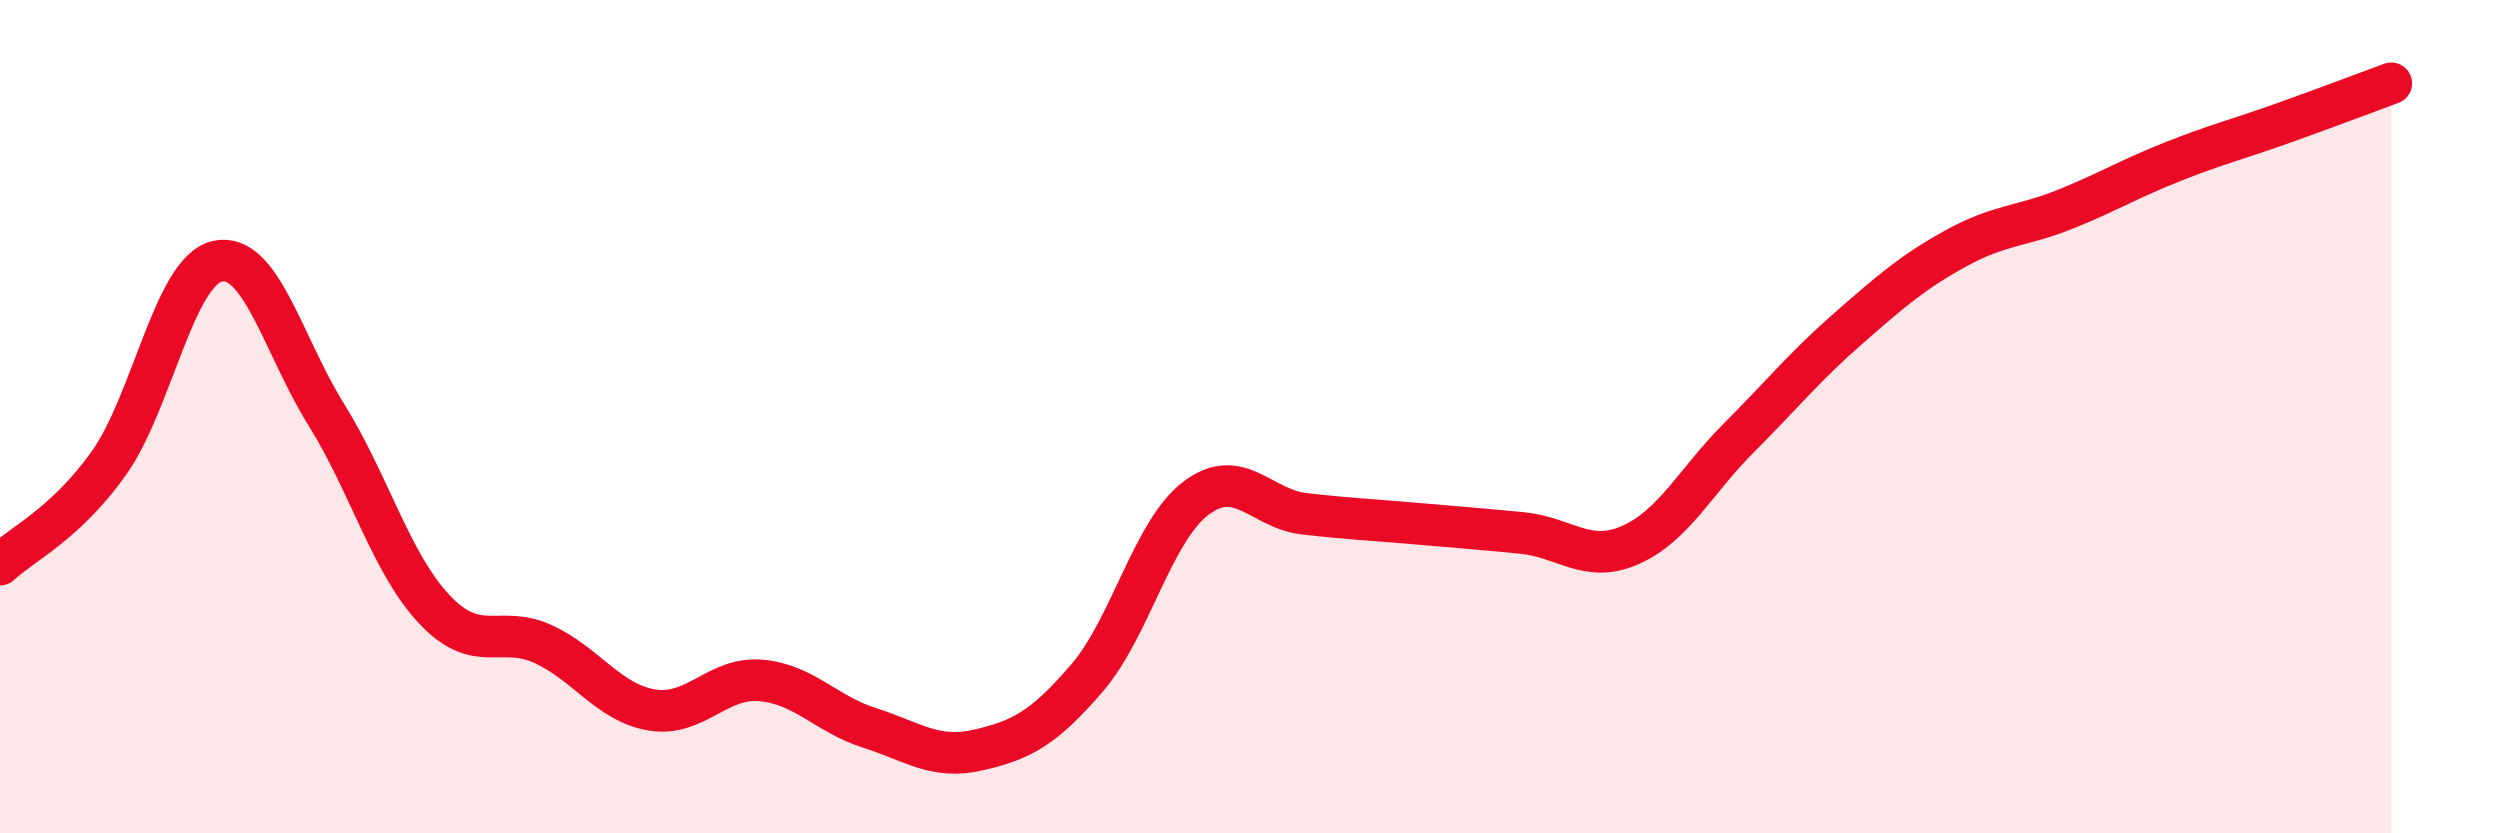
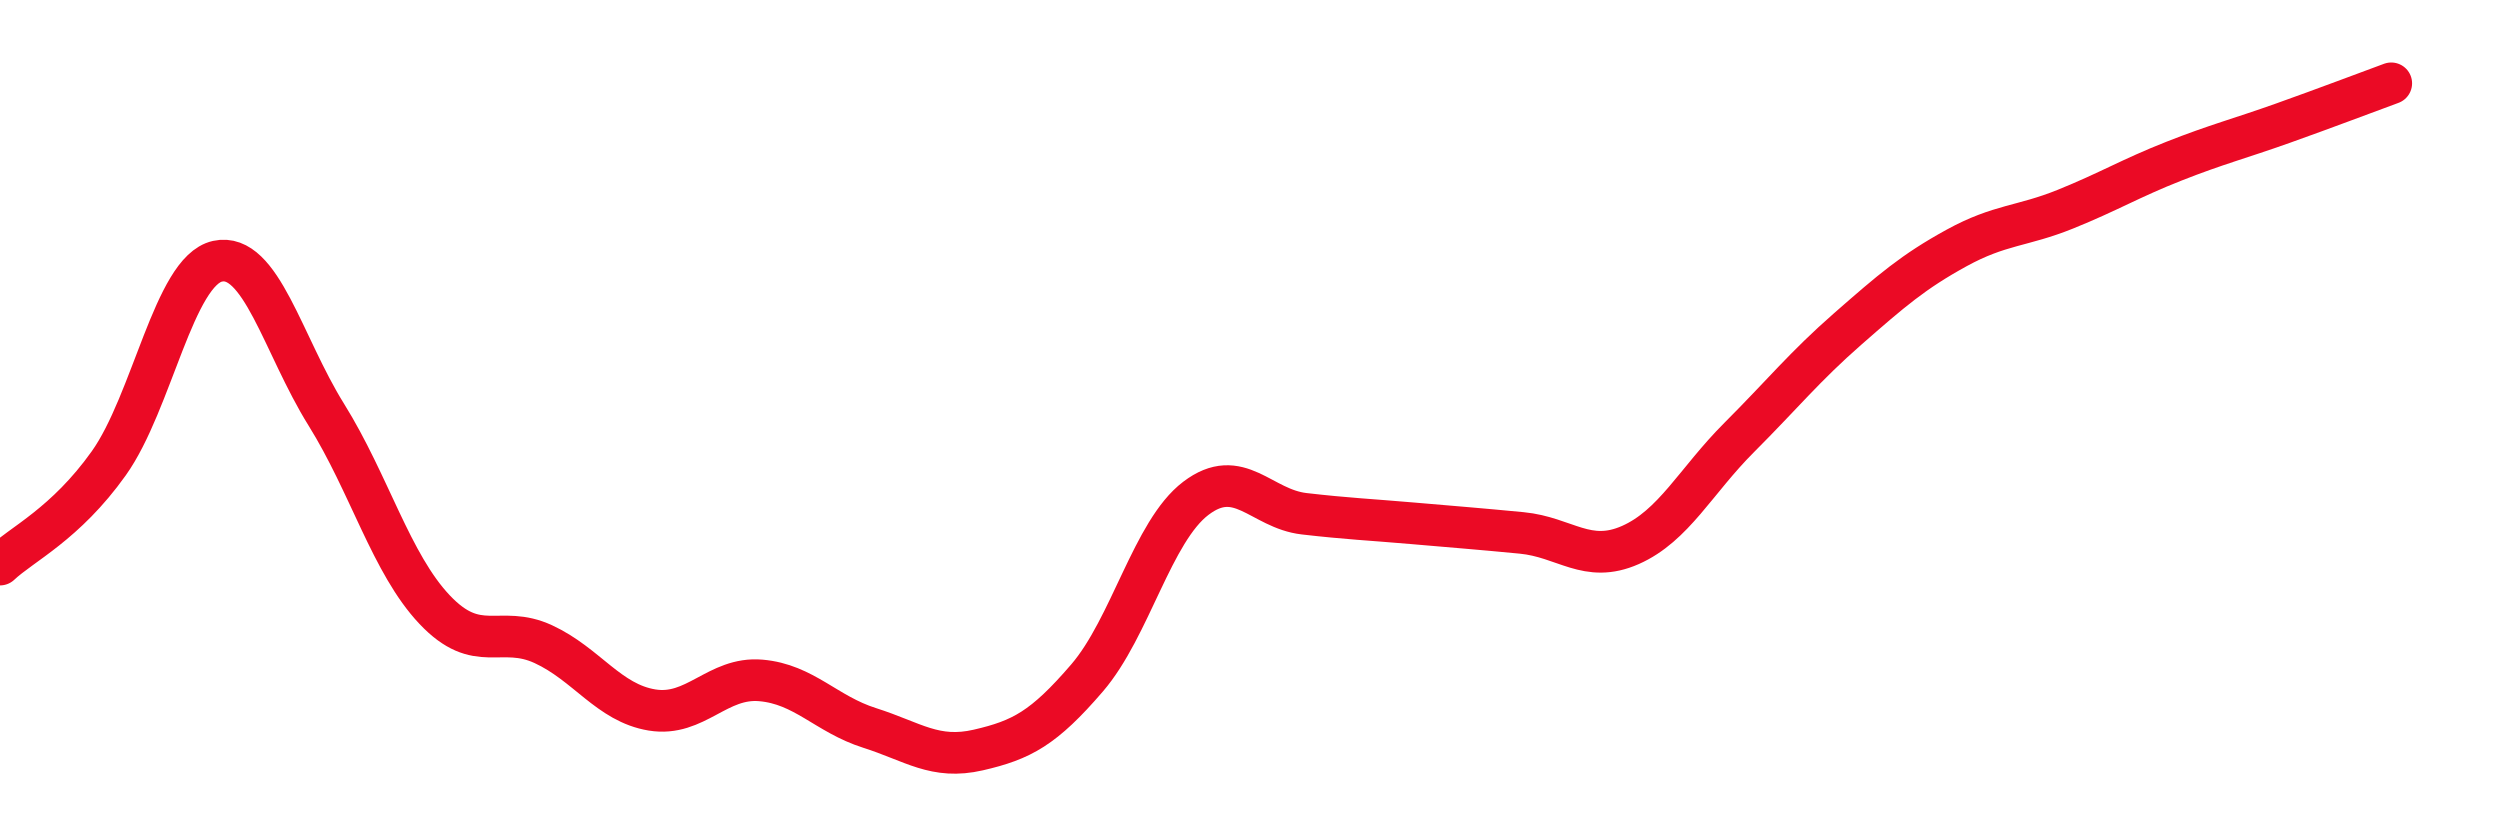
<svg xmlns="http://www.w3.org/2000/svg" width="60" height="20" viewBox="0 0 60 20">
-   <path d="M 0,13.55 C 0.52,13.06 1.57,12.58 2.61,11.12 C 3.65,9.66 4.18,6.5 5.22,6.27 C 6.26,6.04 6.79,8.28 7.83,9.95 C 8.87,11.62 9.39,13.53 10.43,14.63 C 11.47,15.73 12,14.98 13.04,15.46 C 14.08,15.94 14.61,16.87 15.65,17.04 C 16.69,17.21 17.22,16.24 18.26,16.33 C 19.3,16.42 19.83,17.14 20.87,17.47 C 21.91,17.8 22.44,18.24 23.48,18 C 24.52,17.76 25.05,17.48 26.09,16.27 C 27.13,15.06 27.66,12.75 28.7,11.96 C 29.74,11.17 30.26,12.21 31.3,12.33 C 32.34,12.45 32.87,12.47 33.91,12.56 C 34.95,12.65 35.48,12.69 36.52,12.79 C 37.56,12.89 38.09,13.54 39.13,13.08 C 40.17,12.62 40.7,11.54 41.74,10.5 C 42.78,9.46 43.31,8.8 44.35,7.89 C 45.39,6.98 45.92,6.52 46.96,5.95 C 48,5.38 48.53,5.44 49.57,5.02 C 50.61,4.6 51.13,4.28 52.17,3.87 C 53.21,3.46 53.74,3.33 54.78,2.96 C 55.82,2.59 56.87,2.19 57.39,2L57.39 20L0 20Z" fill="#EB0A25" opacity="0.1" stroke-linecap="round" stroke-linejoin="round" />
  <path d="M 0,13.55 C 0.52,13.06 1.57,12.58 2.61,11.12 C 3.65,9.66 4.18,6.5 5.22,6.27 C 6.26,6.04 6.79,8.28 7.83,9.95 C 8.87,11.62 9.39,13.53 10.43,14.63 C 11.47,15.73 12,14.98 13.04,15.46 C 14.08,15.94 14.61,16.87 15.65,17.04 C 16.69,17.21 17.22,16.24 18.26,16.33 C 19.3,16.42 19.83,17.14 20.87,17.47 C 21.91,17.8 22.44,18.24 23.48,18 C 24.52,17.76 25.05,17.48 26.09,16.27 C 27.13,15.06 27.66,12.75 28.7,11.96 C 29.74,11.17 30.26,12.21 31.3,12.33 C 32.34,12.45 32.87,12.47 33.91,12.56 C 34.95,12.65 35.48,12.69 36.52,12.79 C 37.56,12.89 38.09,13.54 39.13,13.08 C 40.17,12.62 40.7,11.54 41.74,10.5 C 42.78,9.46 43.31,8.8 44.35,7.89 C 45.39,6.98 45.92,6.52 46.96,5.95 C 48,5.38 48.53,5.44 49.57,5.02 C 50.61,4.6 51.13,4.28 52.17,3.87 C 53.21,3.46 53.74,3.33 54.78,2.96 C 55.82,2.59 56.87,2.19 57.39,2" stroke="#EB0A25" stroke-width="1" fill="none" stroke-linecap="round" stroke-linejoin="round" />
</svg>